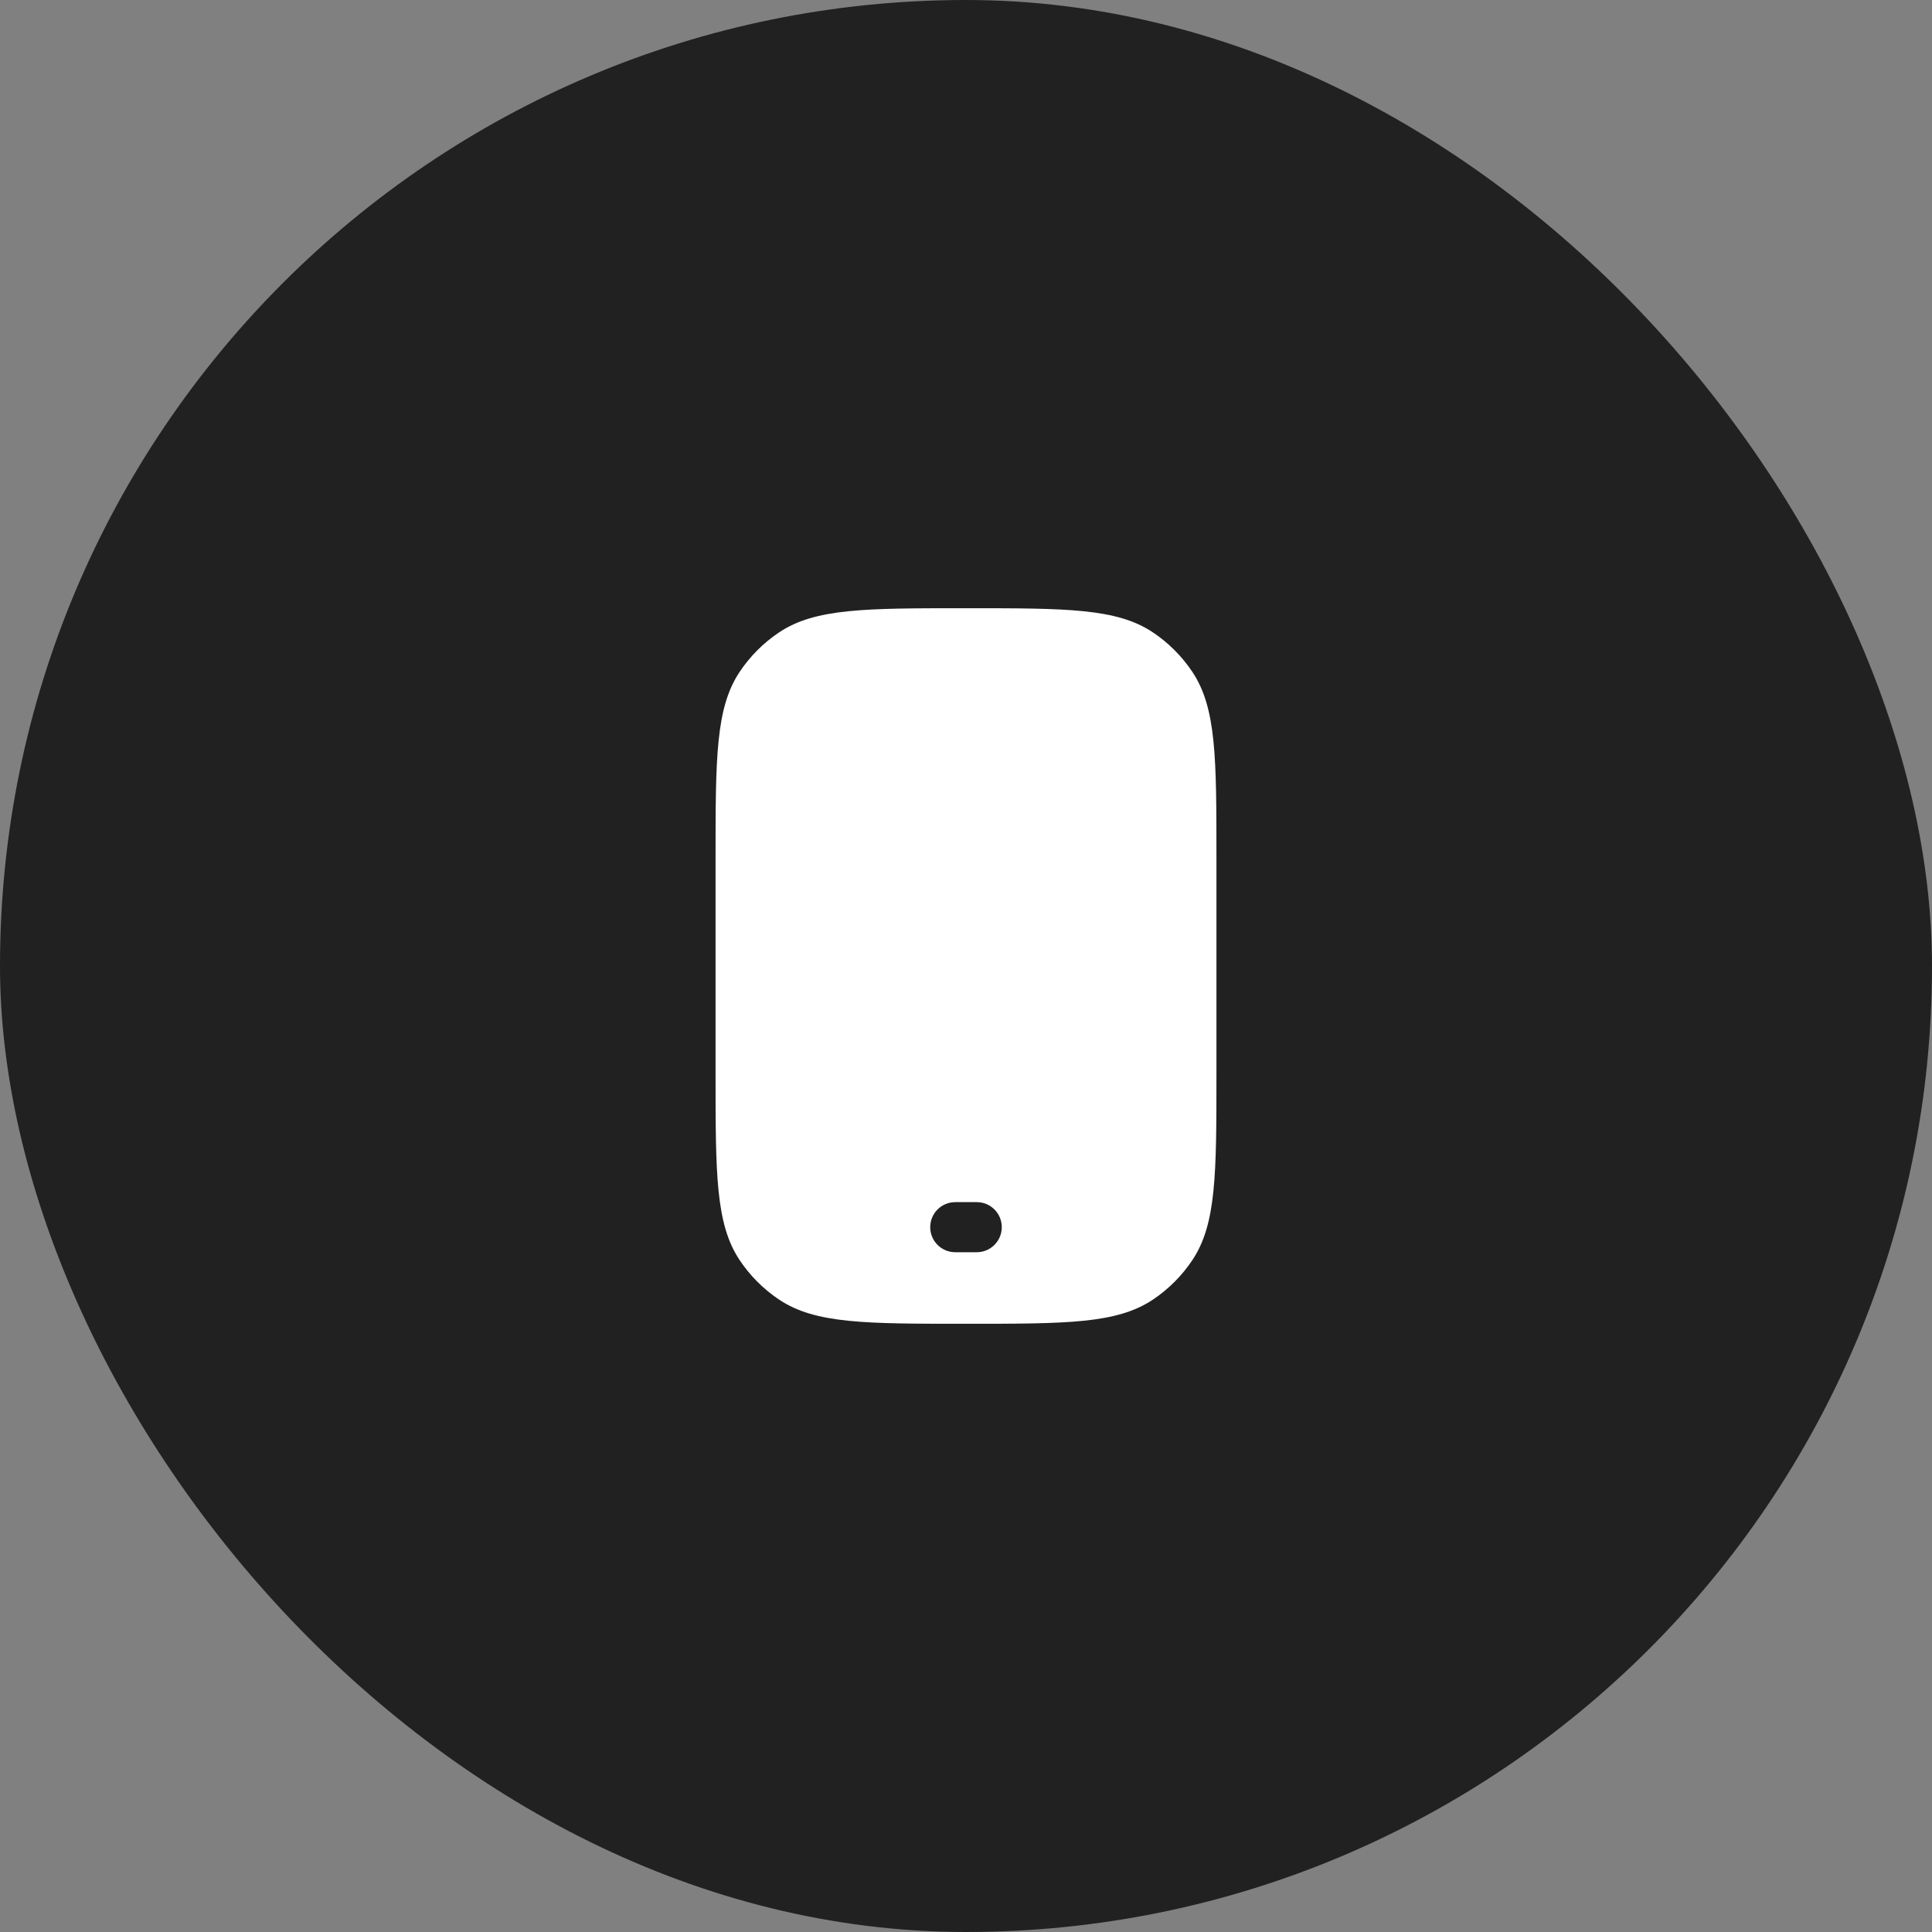
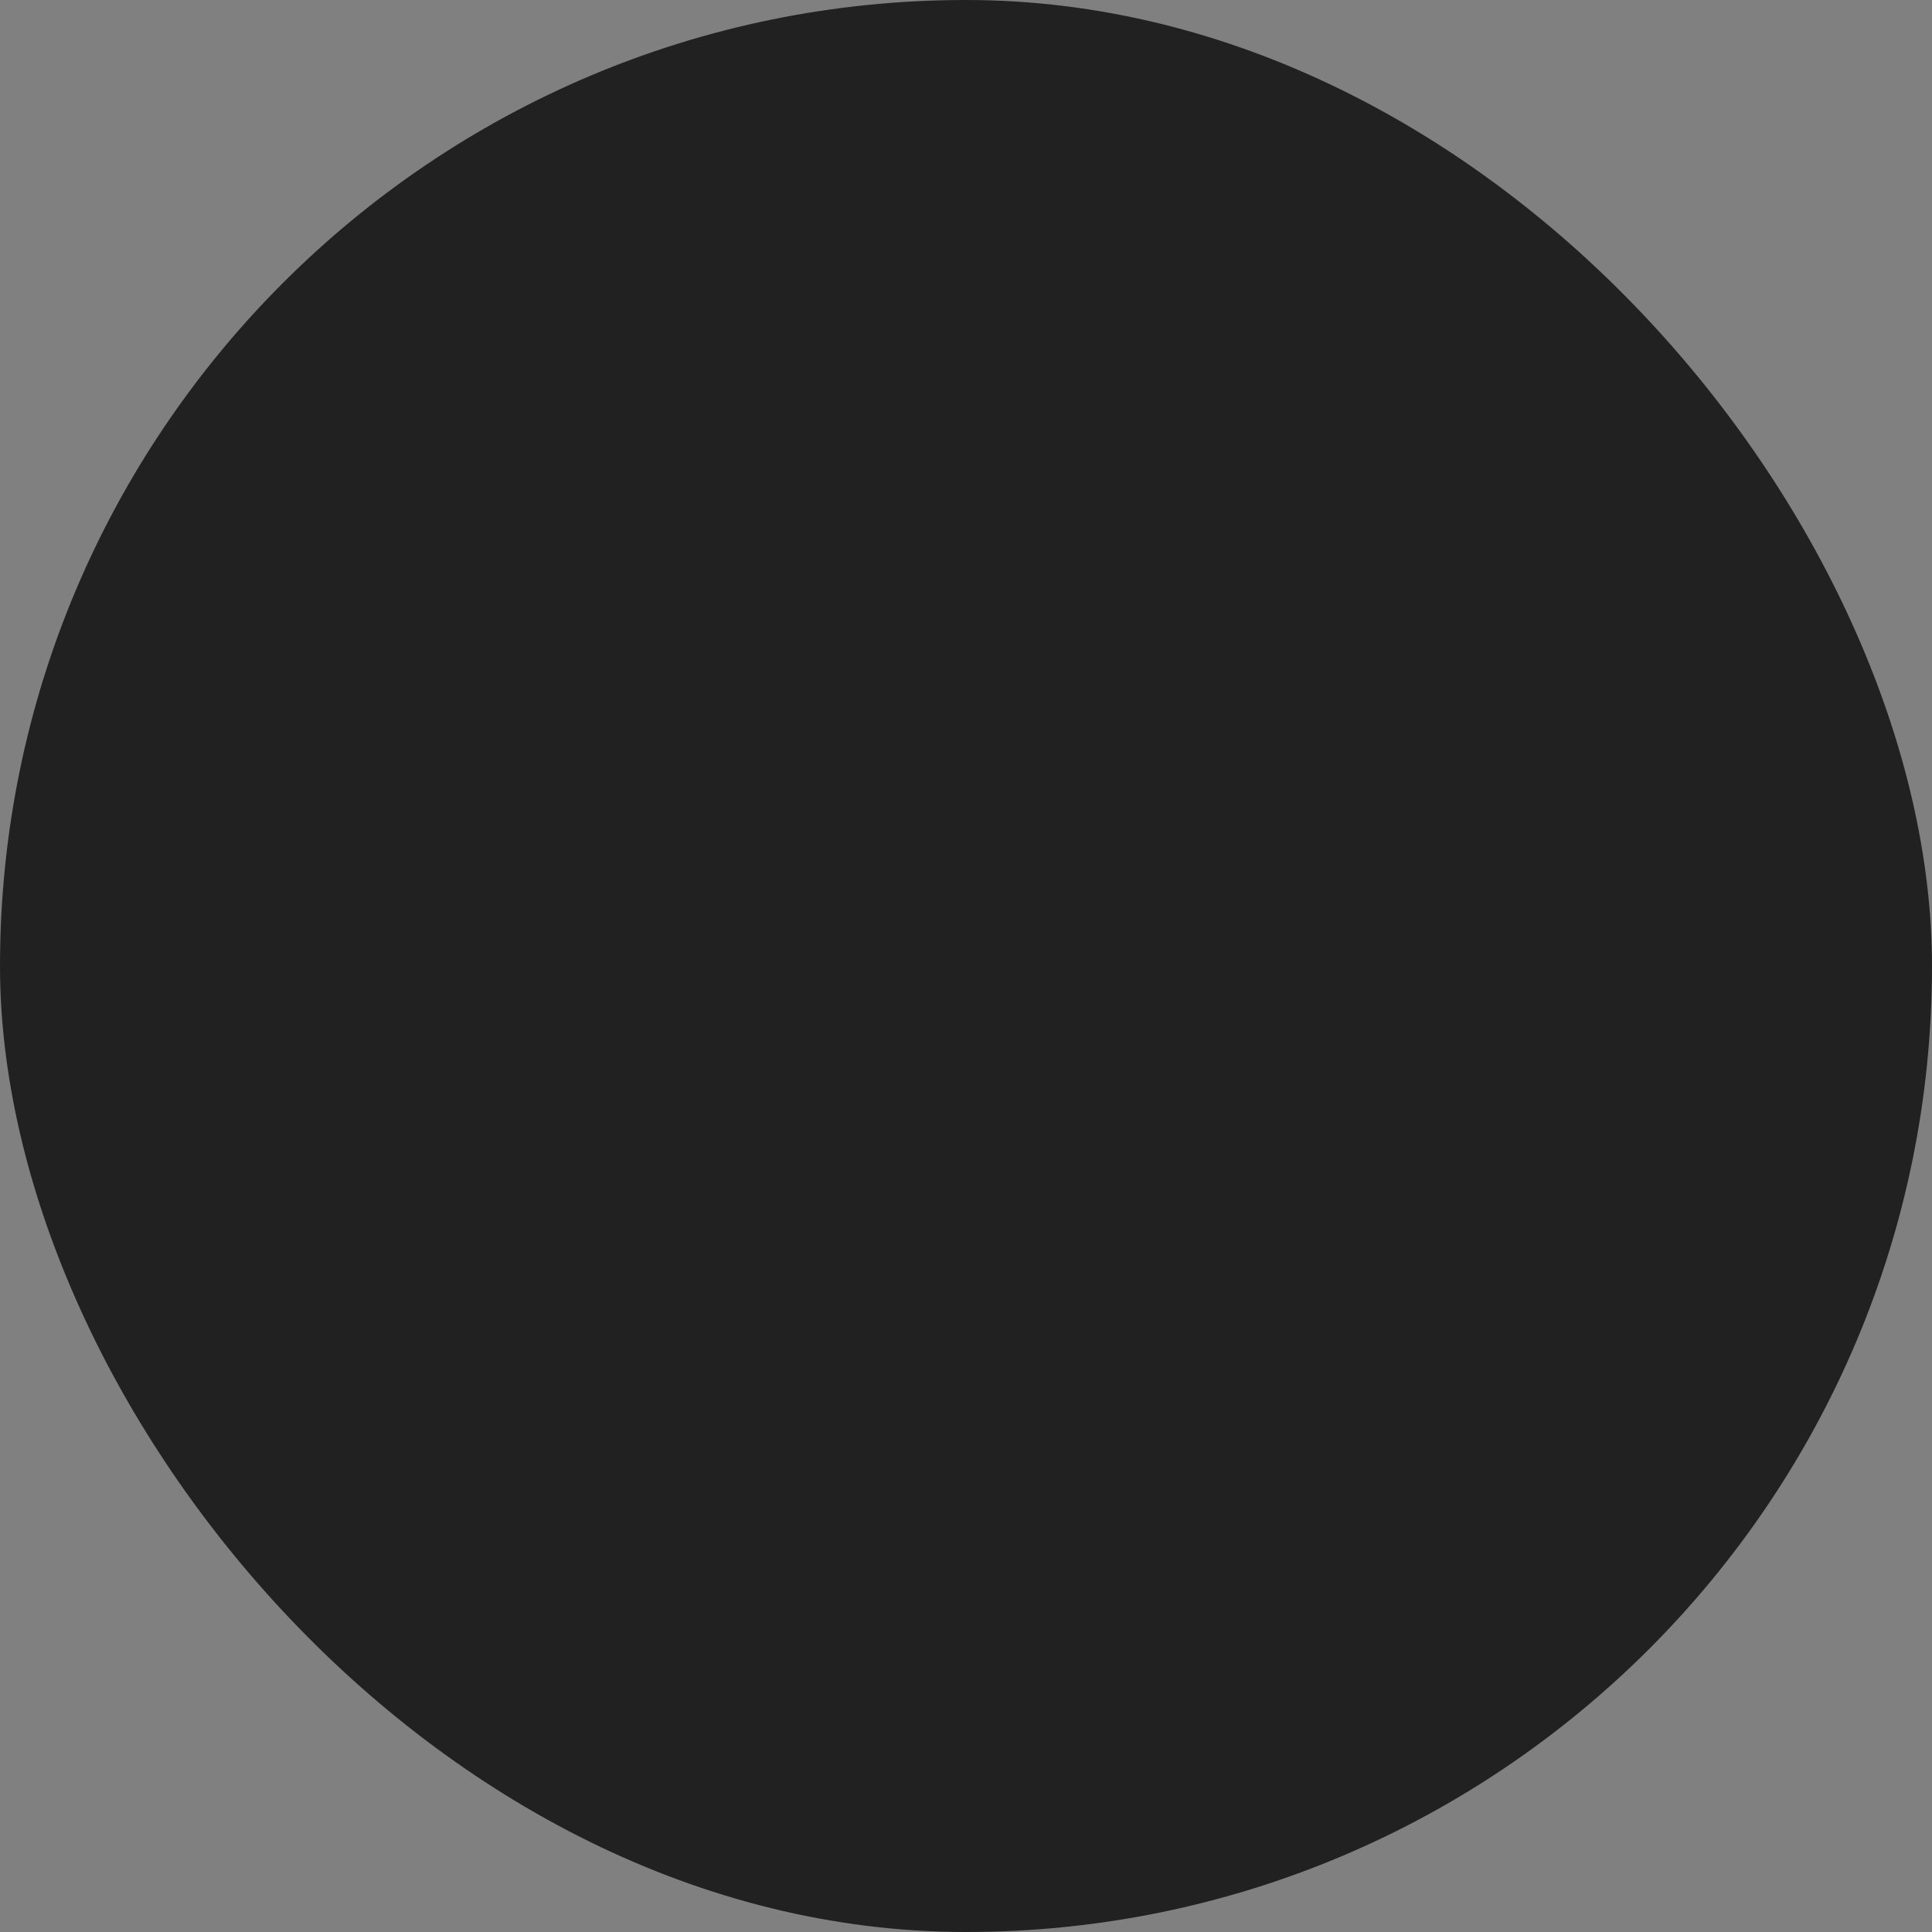
<svg xmlns="http://www.w3.org/2000/svg" width="54" height="54" viewBox="0 0 54 54" fill="none">
  <rect x="0" y="0" width="54" height="54" fill="#808080" stroke="none" />
  <rect width="54" height="54" rx="27" fill="#212121" />
-   <path fill-rule="evenodd" clip-rule="evenodd" d="M20.674 18.778C20 19.787 20 21.191 20 24V30C20 32.809 20 34.213 20.674 35.222C20.966 35.659 21.341 36.034 21.778 36.326C22.787 37 24.191 37 27 37C29.809 37 31.213 37 32.222 36.326C32.659 36.034 33.034 35.659 33.326 35.222C34 34.213 34 32.809 34 30V24C34 21.191 34 19.787 33.326 18.778C33.034 18.341 32.659 17.966 32.222 17.674C31.213 17 29.809 17 27 17C24.191 17 22.787 17 21.778 17.674C21.341 17.966 20.966 18.341 20.674 18.778ZM26.7 33.6C26.313 33.6 26 33.913 26 34.3C26 34.687 26.313 35 26.7 35H27.3C27.687 35 28 34.687 28 34.3C28 33.913 27.687 33.6 27.3 33.6H26.7Z" fill="white" />
</svg>